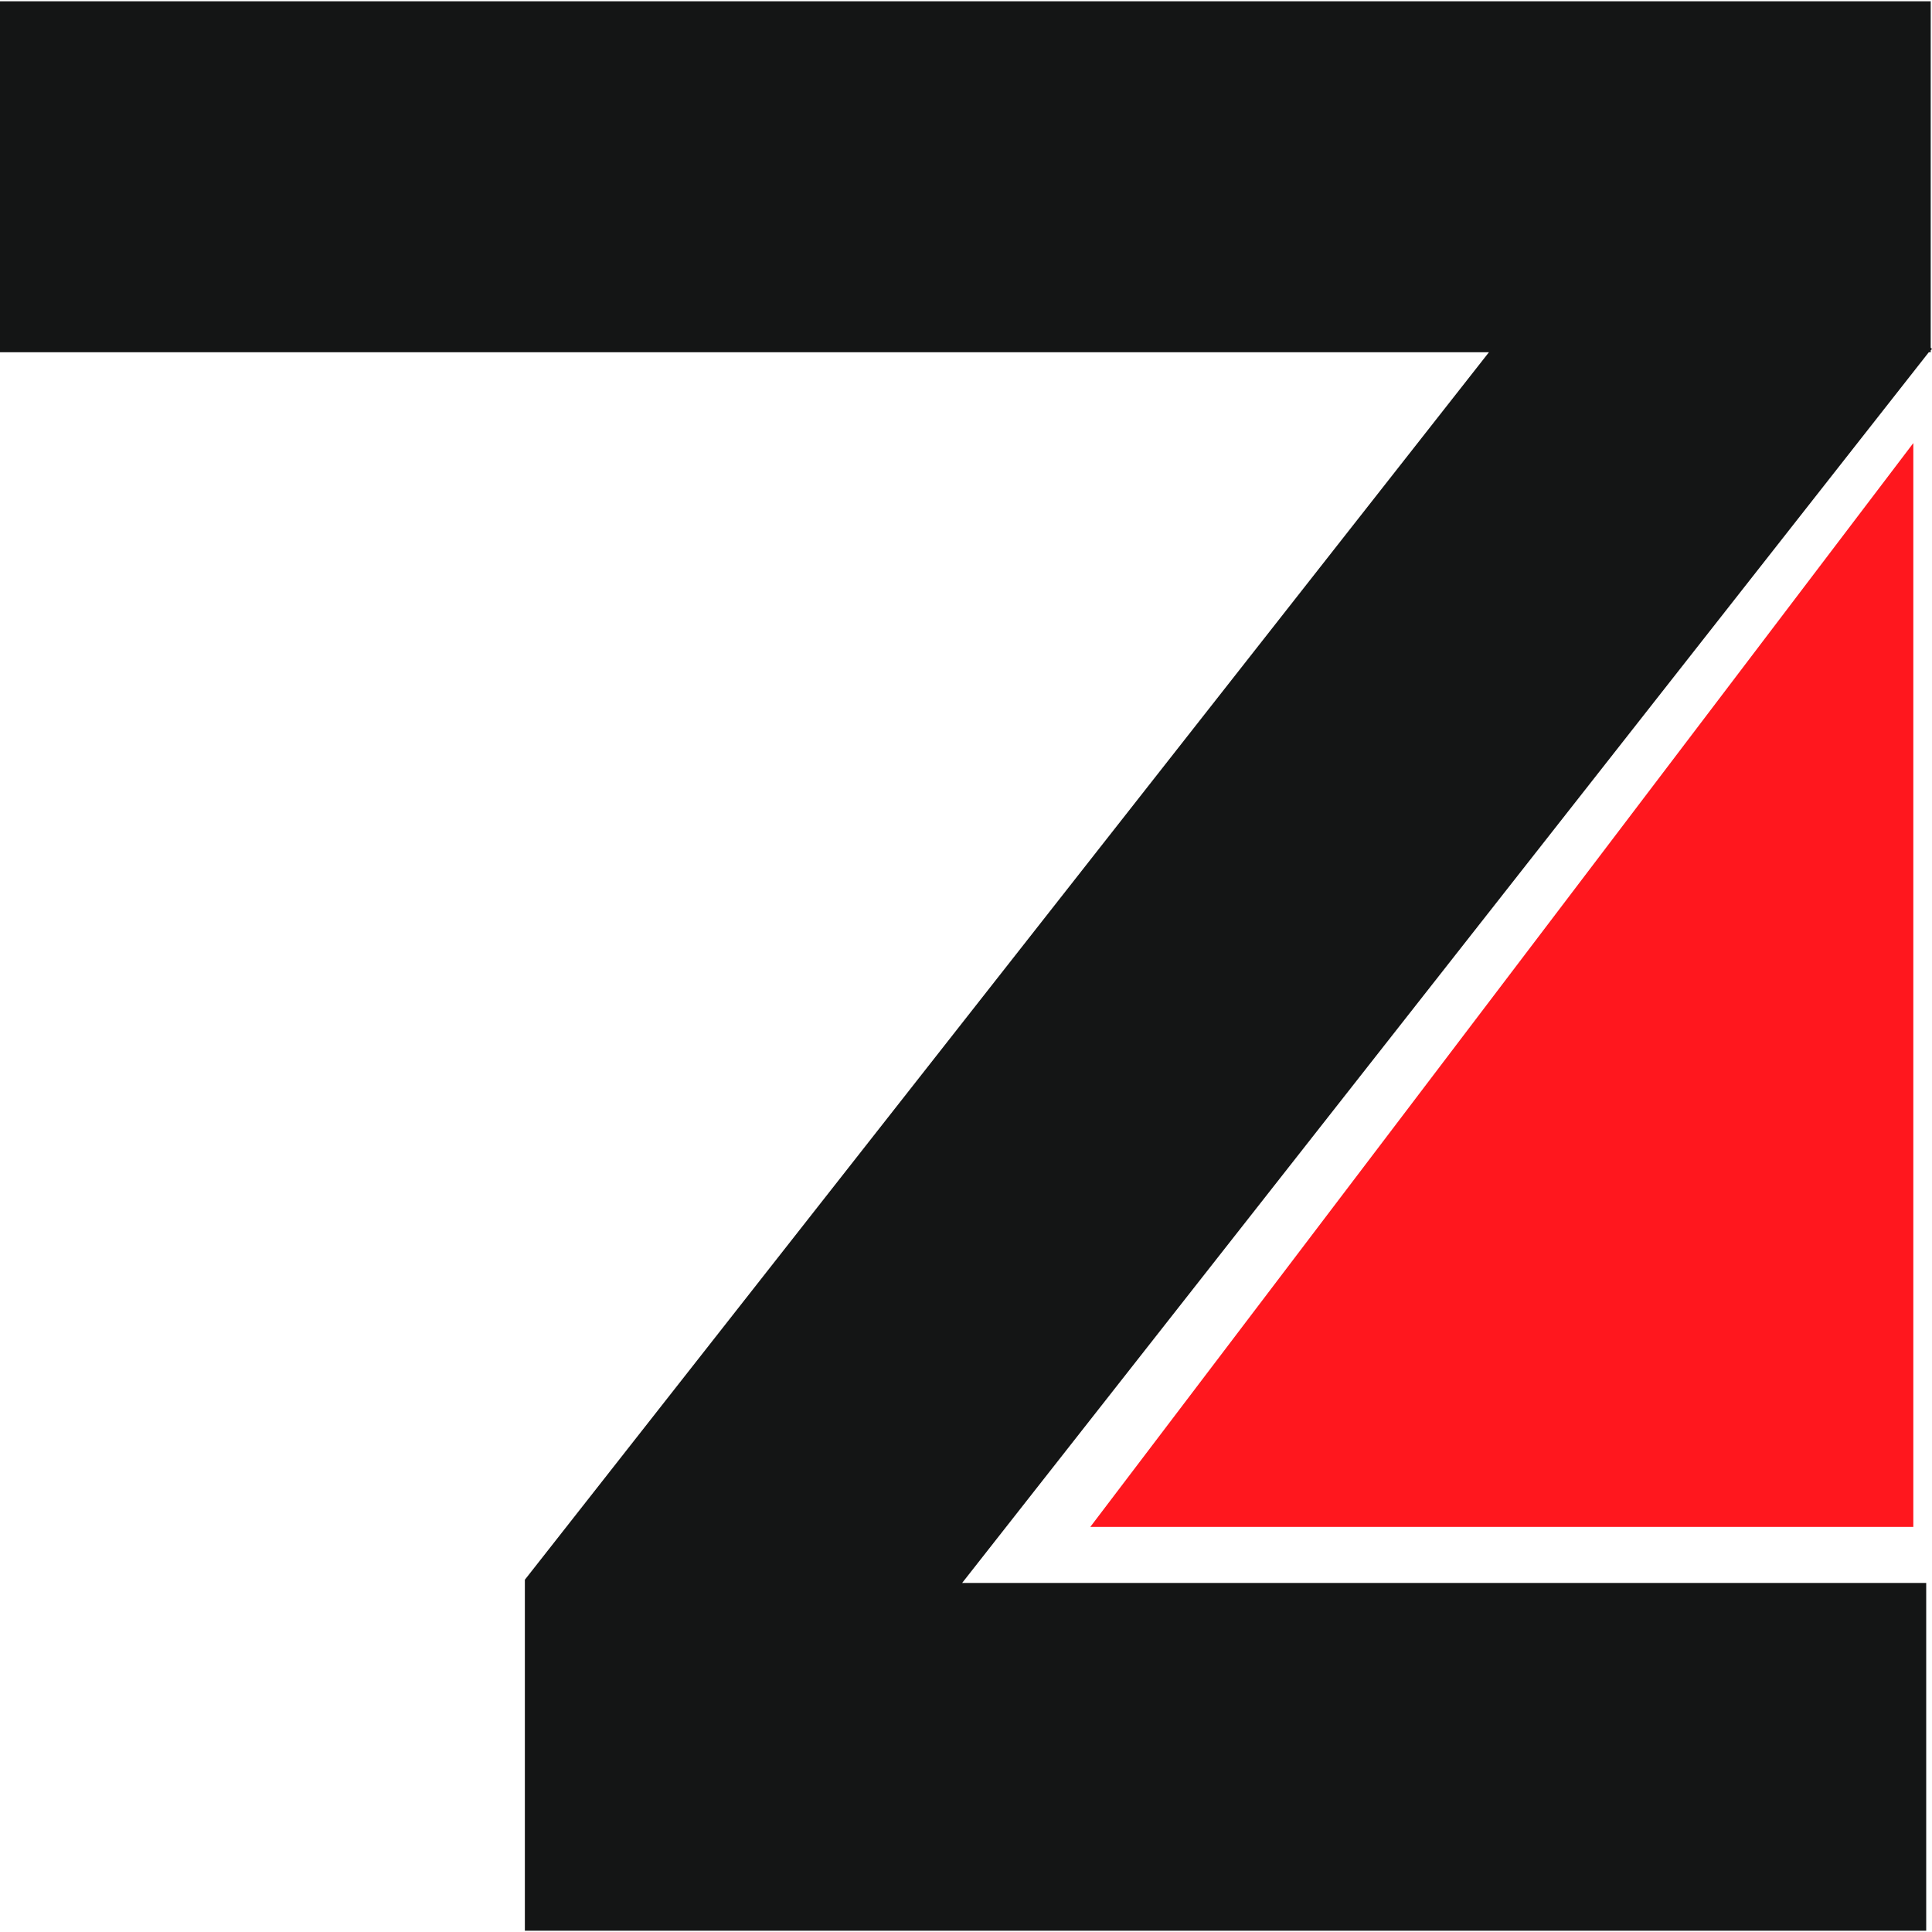
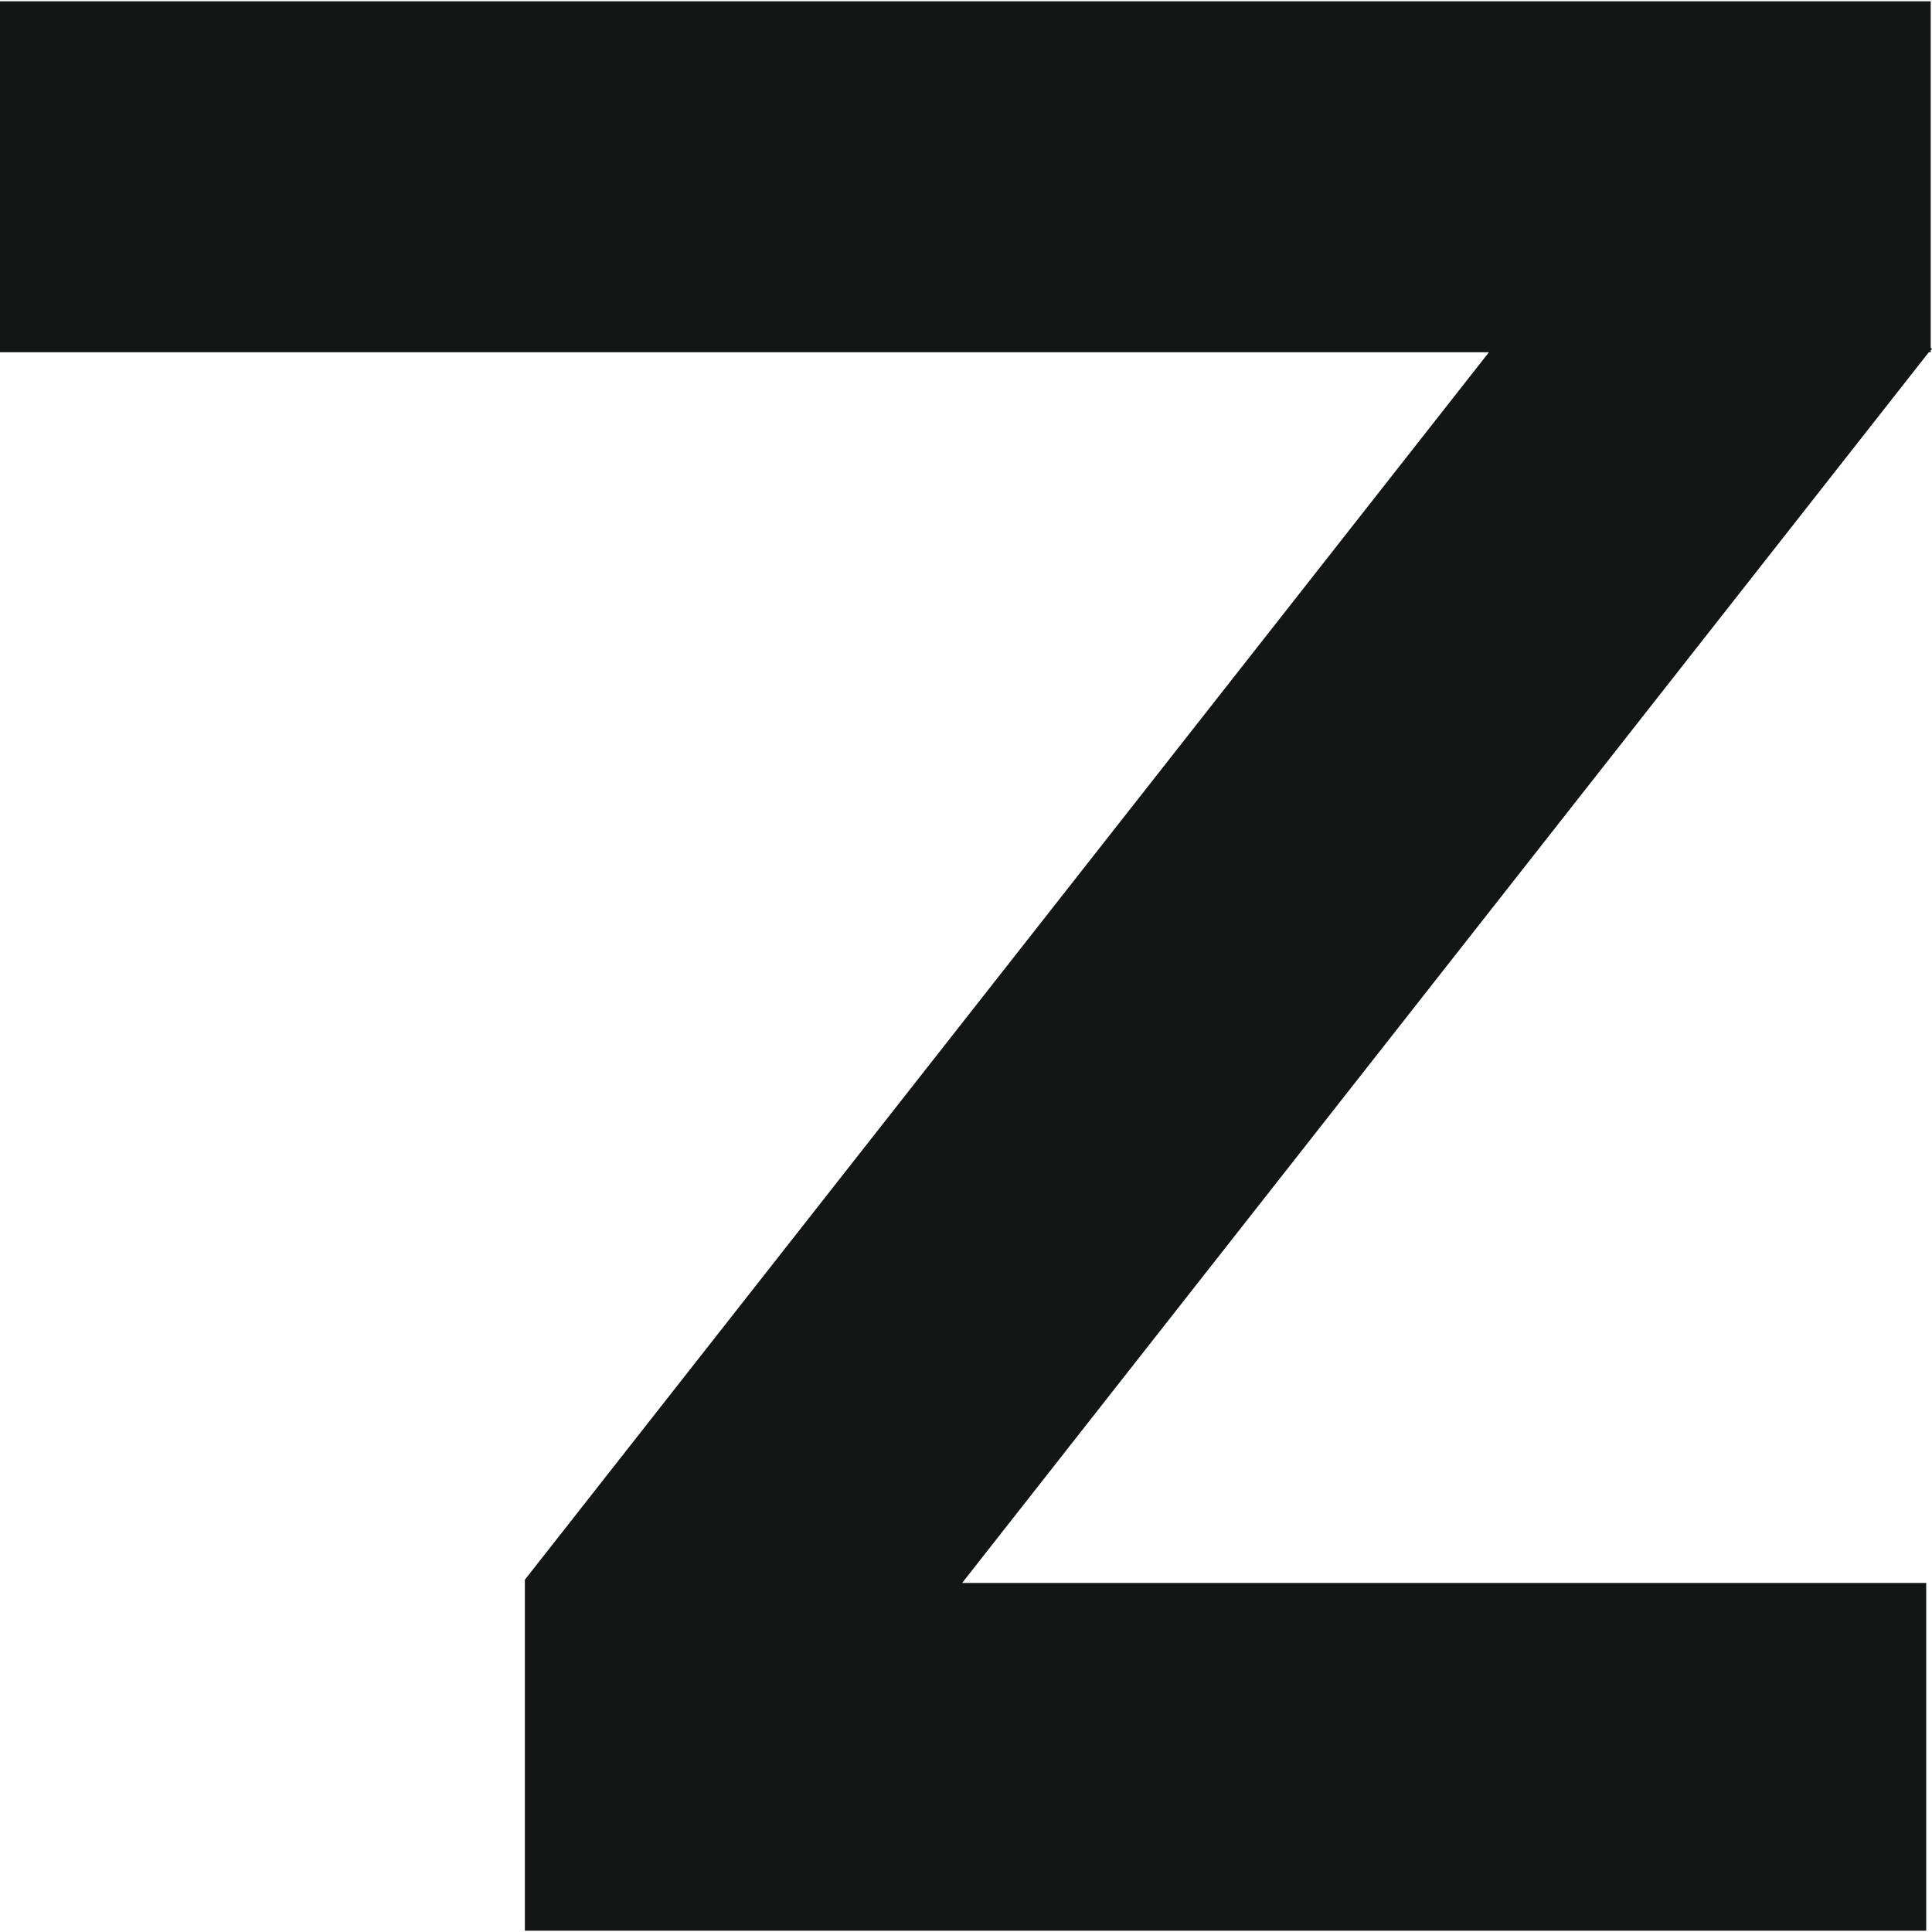
<svg xmlns="http://www.w3.org/2000/svg" xml:space="preserve" width="30px" height="30px" version="1.1" style="shape-rendering:geometricPrecision; text-rendering:geometricPrecision; image-rendering:optimizeQuality; fill-rule:evenodd; clip-rule:evenodd" viewBox="0 0 30 30">
  <defs>
    <style type="text/css">
   
    .fil0 {fill:#141515;fill-rule:nonzero}
    .fil1 {fill:#FF171E;fill-rule:nonzero}
   
  </style>
  </defs>
  <g id="Слой_x0020_1">
    <g id="_2047608381888">
      <polygon class="fil0" points="29.95,0.02 0,0.02 0,5.47 23.12,5.47 8.15,24.53 8.15,29.98 29.91,29.98 29.91,24.58 14.94,24.58 29.95,5.47 29.98,5.47 29.98,5.44 30,5.42 29.98,5.4 29.98,0.02 " />
-       <polygon class="fil1" points="29.71,23.71 16.93,23.71 29.71,6.88 29.71,23.71 " />
    </g>
  </g>
</svg>